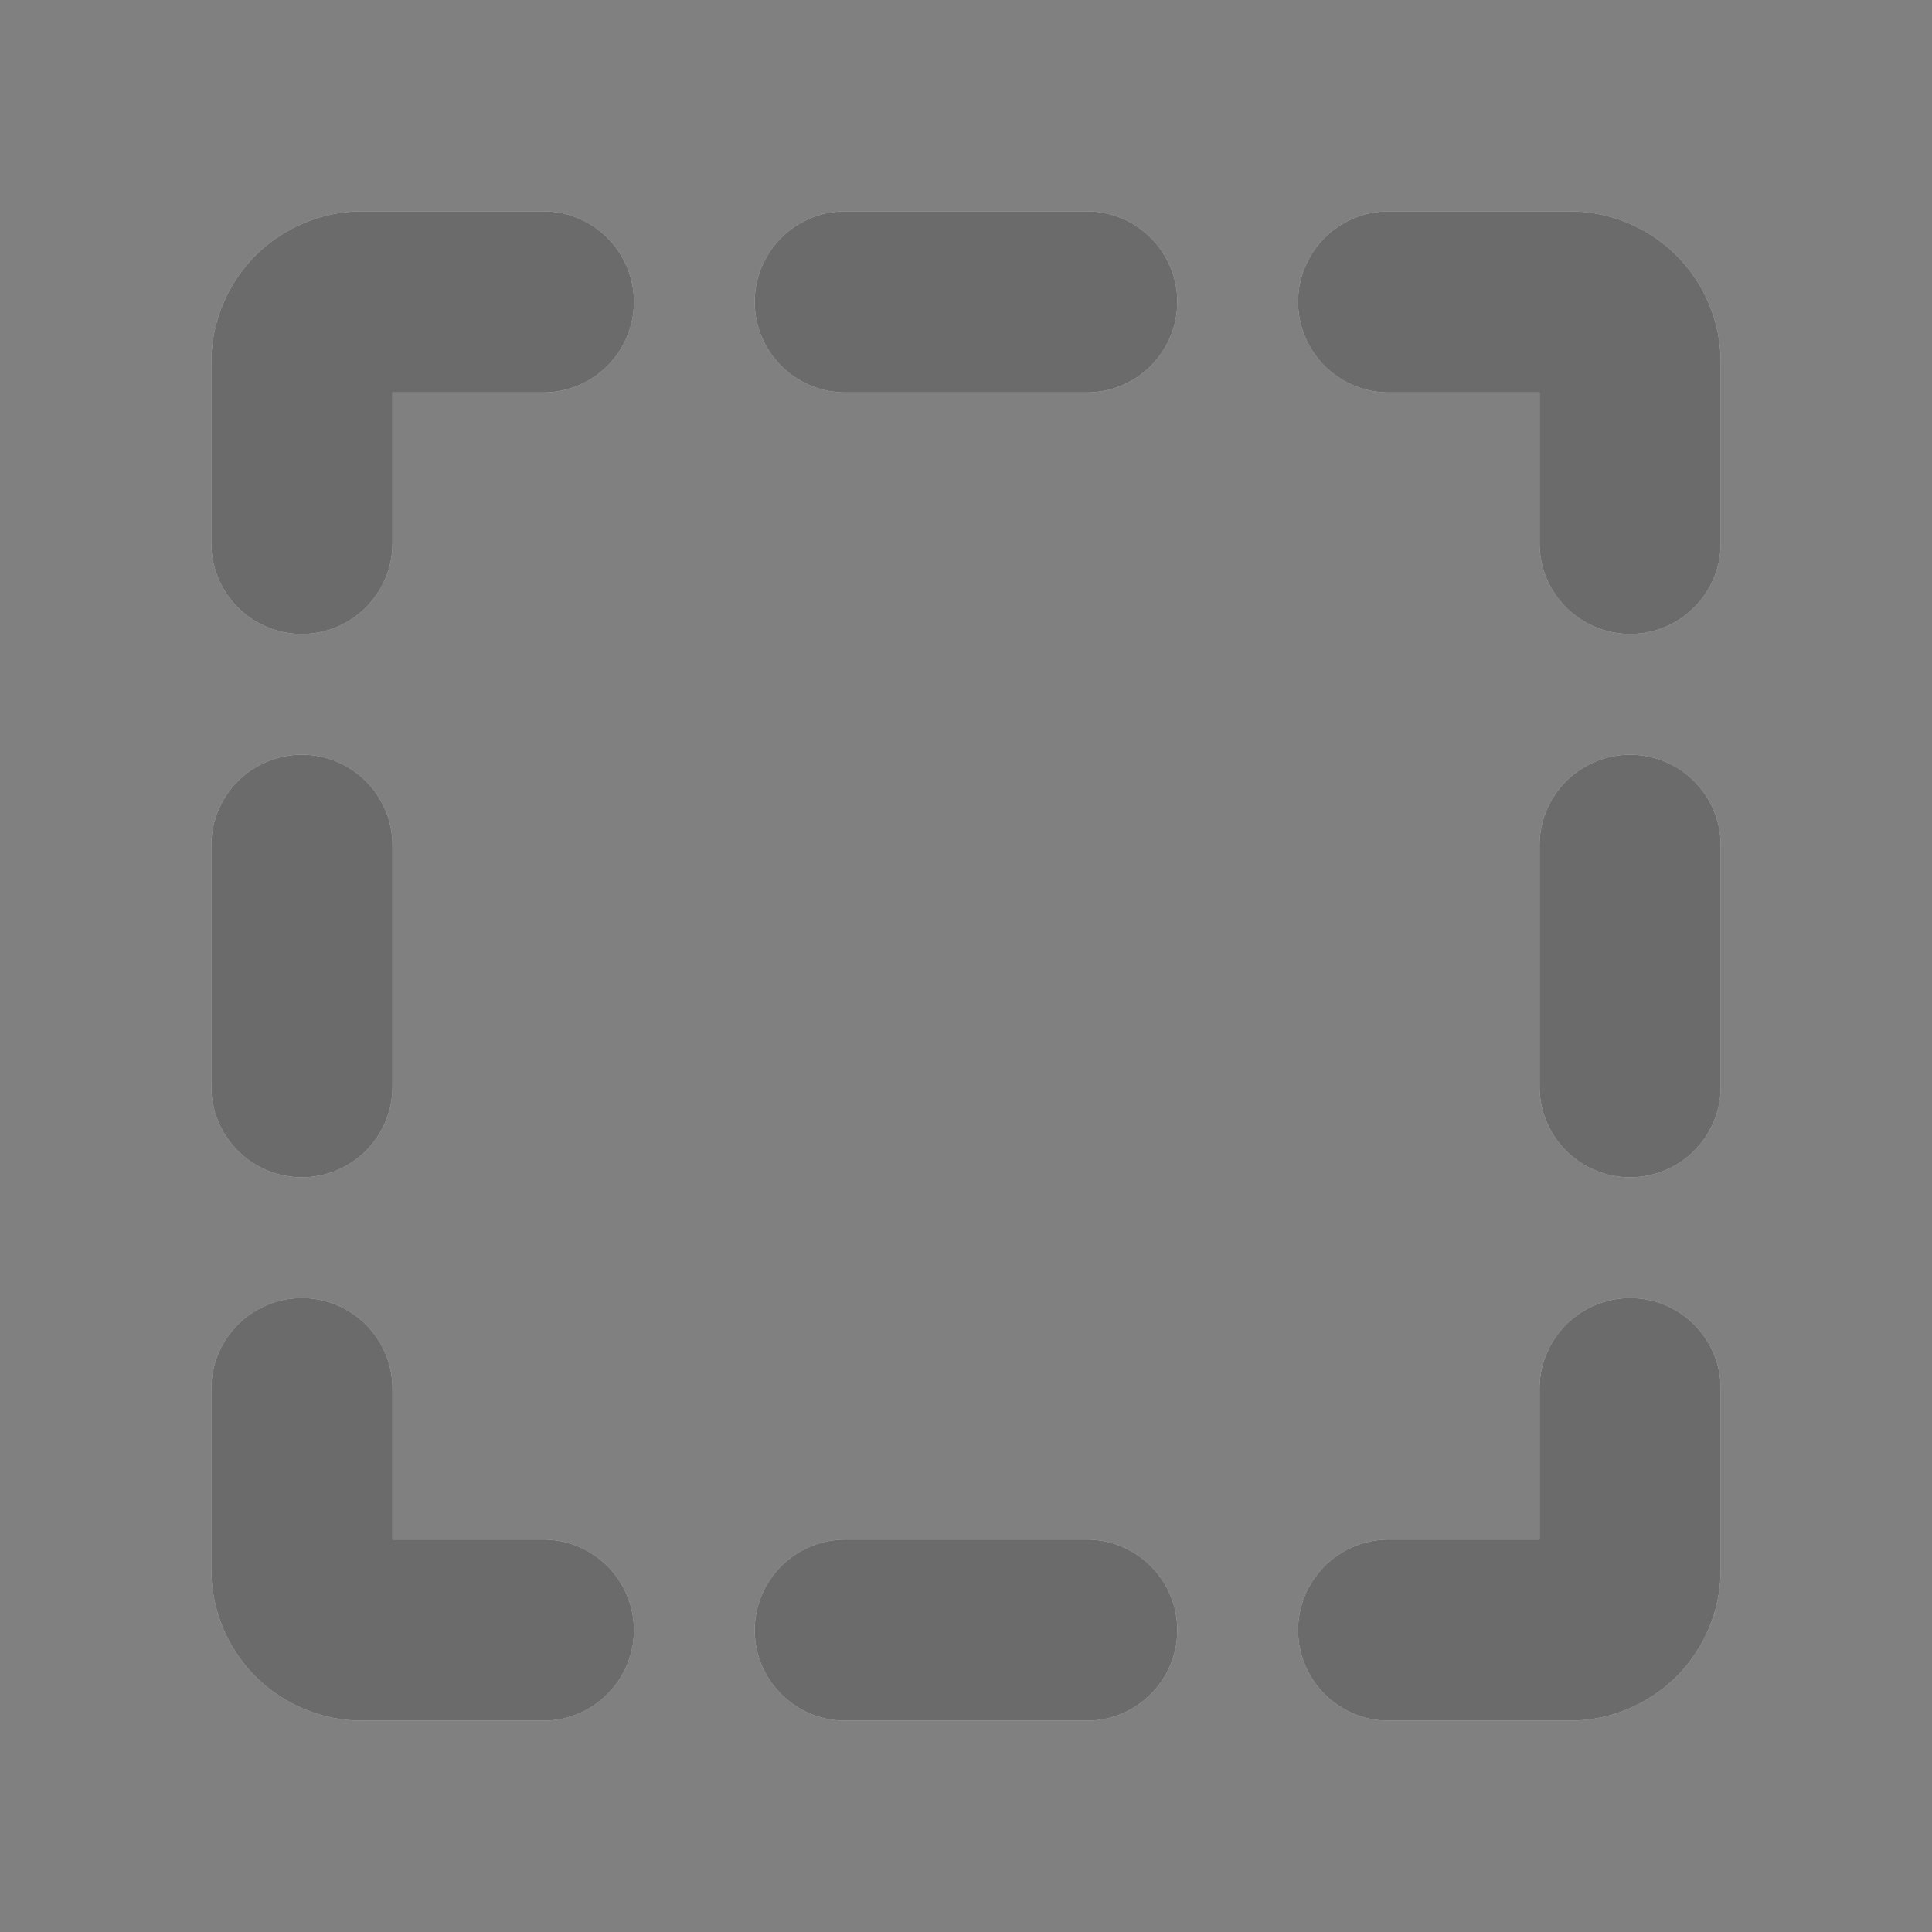
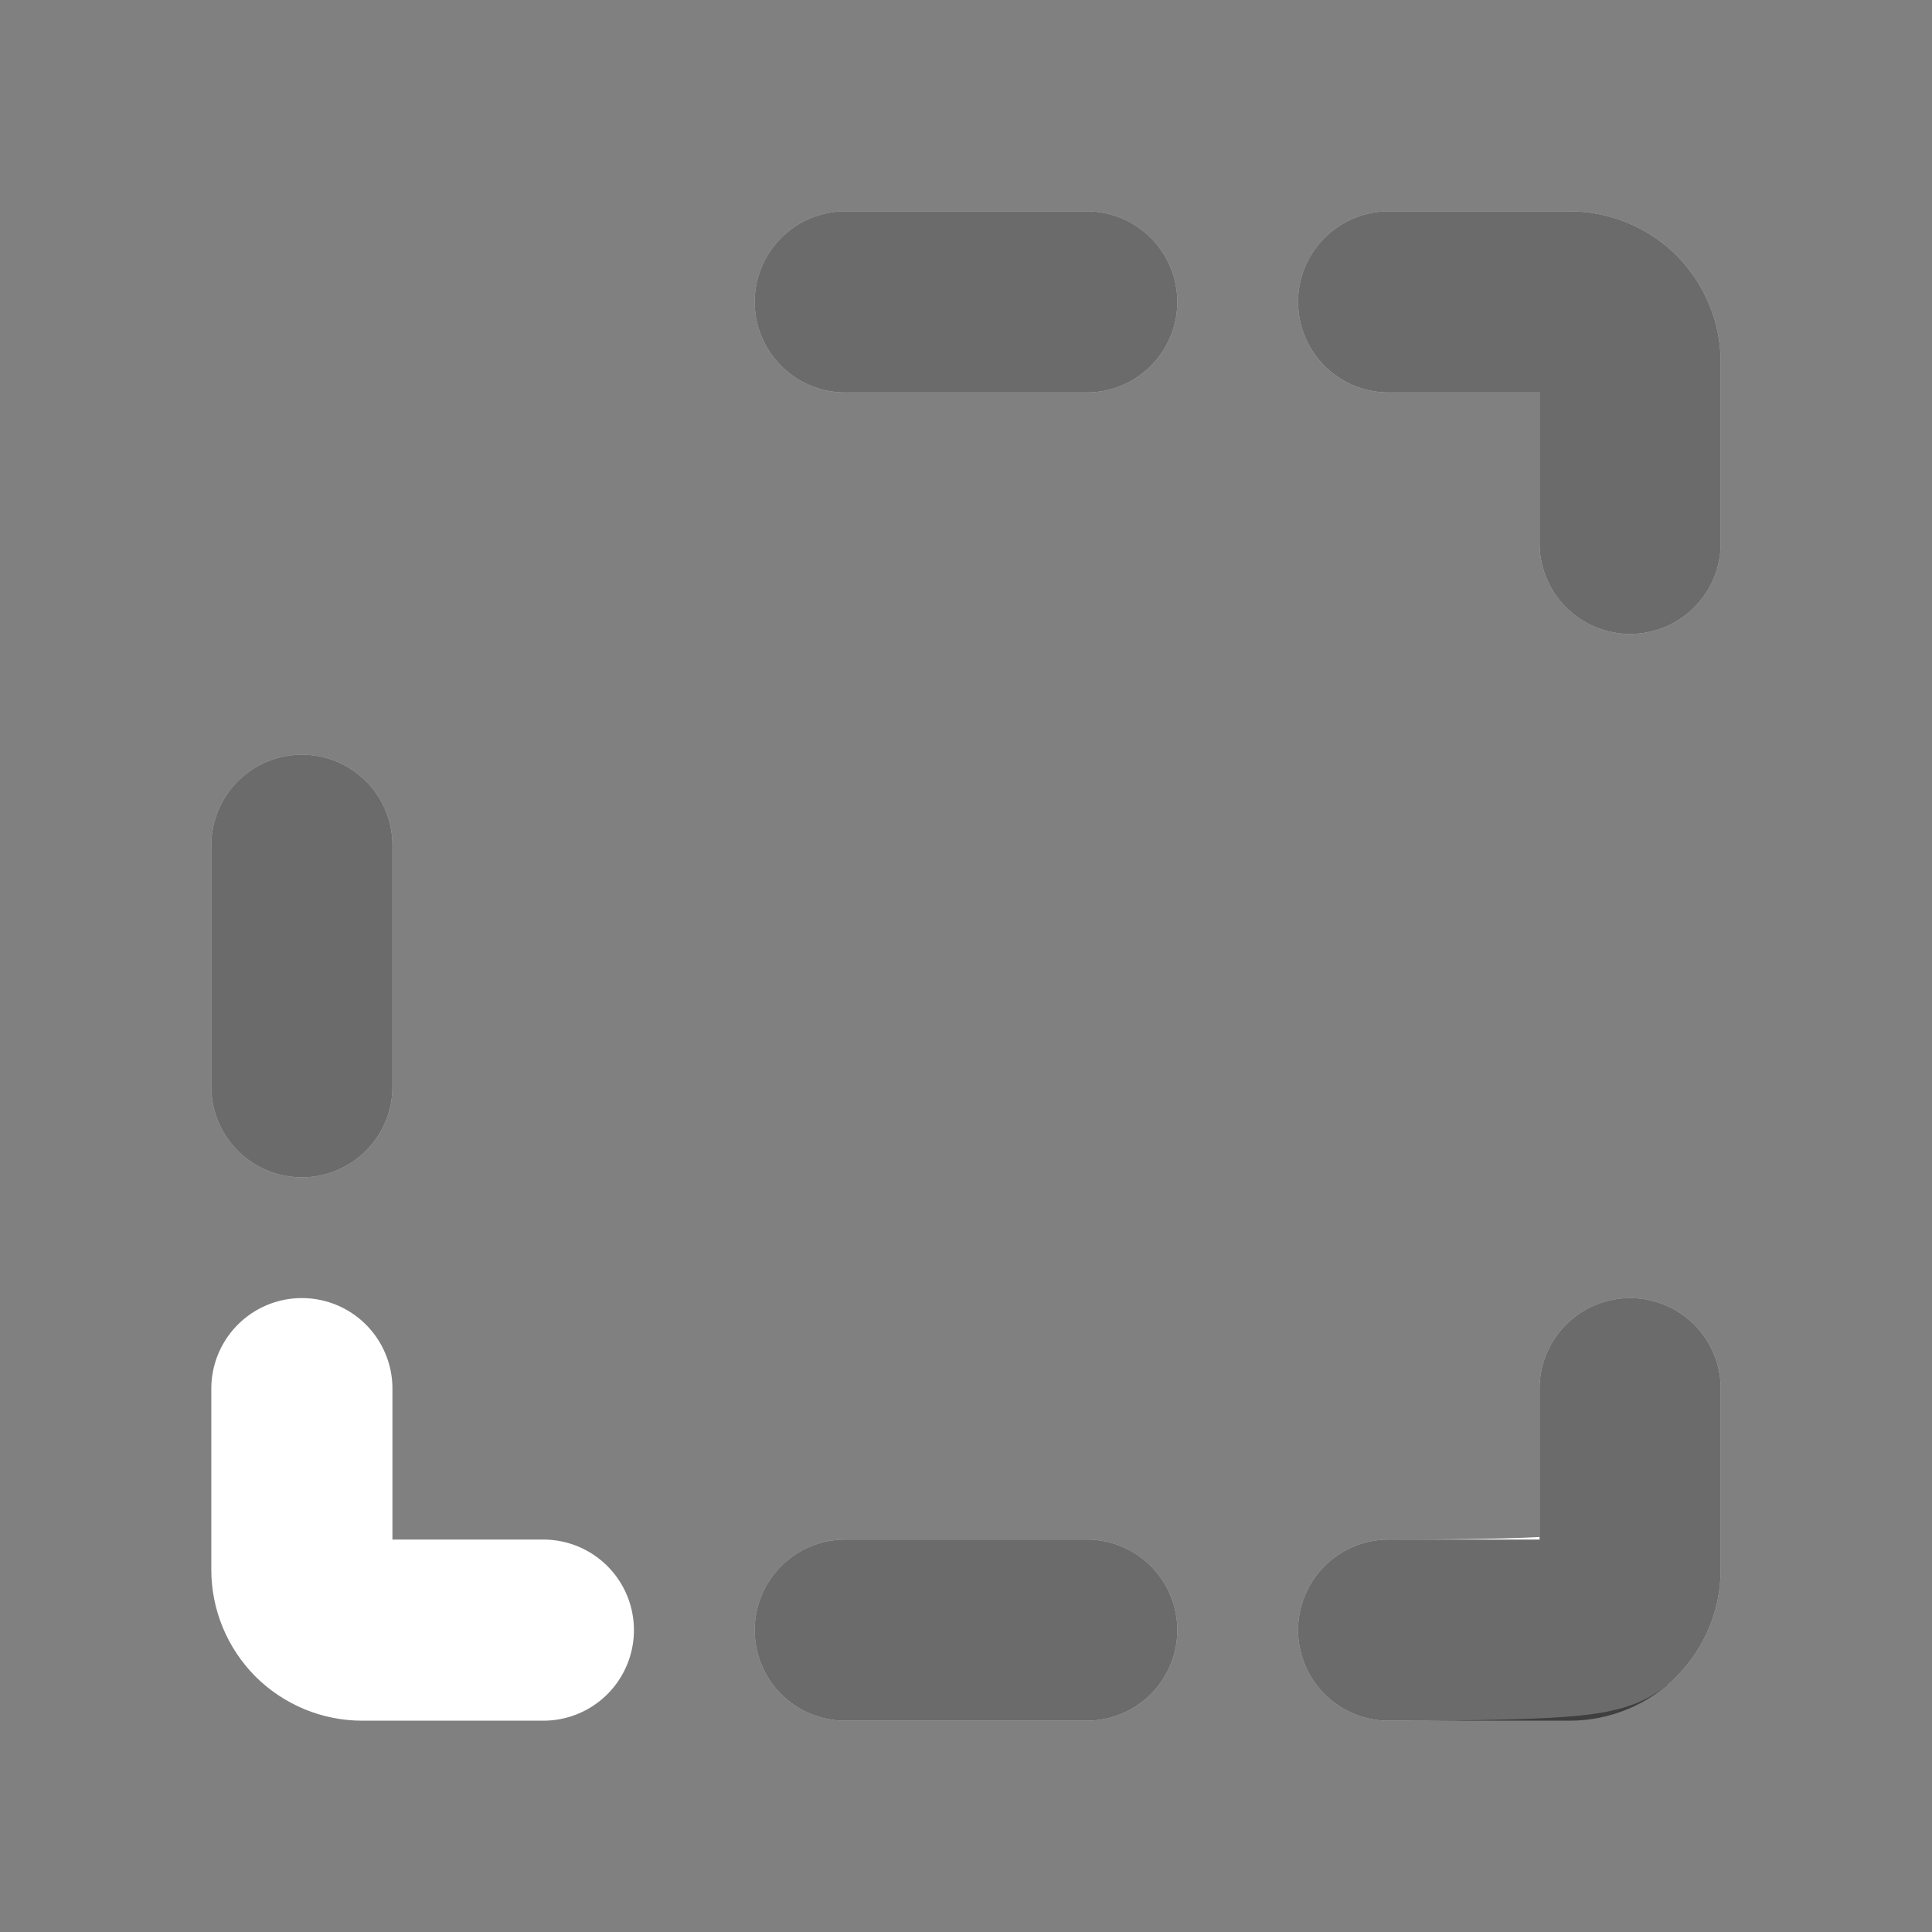
<svg xmlns="http://www.w3.org/2000/svg" width="16" height="16" viewBox="0 0 16 16" fill="none">
  <rect x="0" y="0" width="16" height="16" fill="#808080" stroke="none" />
  <path d="M9 2.5H7" stroke="white" stroke-width="1.5" stroke-linecap="round" stroke-linejoin="round" />
  <path d="M9 2.5H7" stroke="#1C1C1C" stroke-opacity="0.65" stroke-width="1.5" stroke-linecap="round" stroke-linejoin="round" />
  <path d="M7 13.5H9" stroke="white" stroke-width="1.5" stroke-linecap="round" stroke-linejoin="round" />
  <path d="M7 13.5H9" stroke="#1C1C1C" stroke-opacity="0.65" stroke-width="1.5" stroke-linecap="round" stroke-linejoin="round" />
  <path d="M11.5 2.5H13C13.133 2.5 13.26 2.553 13.354 2.646C13.447 2.74 13.5 2.867 13.5 3V4.5" stroke="white" stroke-width="1.5" stroke-linecap="round" stroke-linejoin="round" />
  <path d="M11.5 2.5H13C13.133 2.5 13.26 2.553 13.354 2.646C13.447 2.74 13.5 2.867 13.5 3V4.5" stroke="#1C1C1C" stroke-opacity="0.65" stroke-width="1.5" stroke-linecap="round" stroke-linejoin="round" />
-   <path d="M13.5 9V7" stroke="white" stroke-width="1.5" stroke-linecap="round" stroke-linejoin="round" />
-   <path d="M13.5 9V7" stroke="#1C1C1C" stroke-opacity="0.65" stroke-width="1.5" stroke-linecap="round" stroke-linejoin="round" />
-   <path d="M11.5 13.5H13C13.133 13.5 13.26 13.447 13.354 13.354C13.447 13.26 13.5 13.133 13.5 13V11.5" stroke="white" stroke-width="1.5" stroke-linecap="round" stroke-linejoin="round" />
+   <path d="M11.5 13.5C13.133 13.5 13.26 13.447 13.354 13.354C13.447 13.26 13.5 13.133 13.5 13V11.5" stroke="white" stroke-width="1.5" stroke-linecap="round" stroke-linejoin="round" />
  <path d="M11.5 13.5H13C13.133 13.5 13.26 13.447 13.354 13.354C13.447 13.26 13.5 13.133 13.5 13V11.5" stroke="#1C1C1C" stroke-opacity="0.65" stroke-width="1.5" stroke-linecap="round" stroke-linejoin="round" />
  <path d="M2.5 7V9" stroke="white" stroke-width="1.5" stroke-linecap="round" stroke-linejoin="round" />
  <path d="M2.5 7V9" stroke="#1C1C1C" stroke-opacity="0.65" stroke-width="1.5" stroke-linecap="round" stroke-linejoin="round" />
  <path d="M4.5 13.5H3C2.867 13.5 2.74 13.447 2.646 13.354C2.553 13.26 2.5 13.133 2.5 13V11.5" stroke="white" stroke-width="1.5" stroke-linecap="round" stroke-linejoin="round" />
-   <path d="M4.5 13.5H3C2.867 13.5 2.74 13.447 2.646 13.354C2.553 13.26 2.5 13.133 2.5 13V11.5" stroke="#1C1C1C" stroke-opacity="0.65" stroke-width="1.5" stroke-linecap="round" stroke-linejoin="round" />
-   <path d="M4.5 2.5H3C2.867 2.5 2.74 2.553 2.646 2.646C2.553 2.74 2.5 2.867 2.5 3V4.5" stroke="white" stroke-width="1.5" stroke-linecap="round" stroke-linejoin="round" />
-   <path d="M4.5 2.5H3C2.867 2.5 2.74 2.553 2.646 2.646C2.553 2.74 2.5 2.867 2.5 3V4.5" stroke="#1C1C1C" stroke-opacity="0.65" stroke-width="1.5" stroke-linecap="round" stroke-linejoin="round" />
</svg>